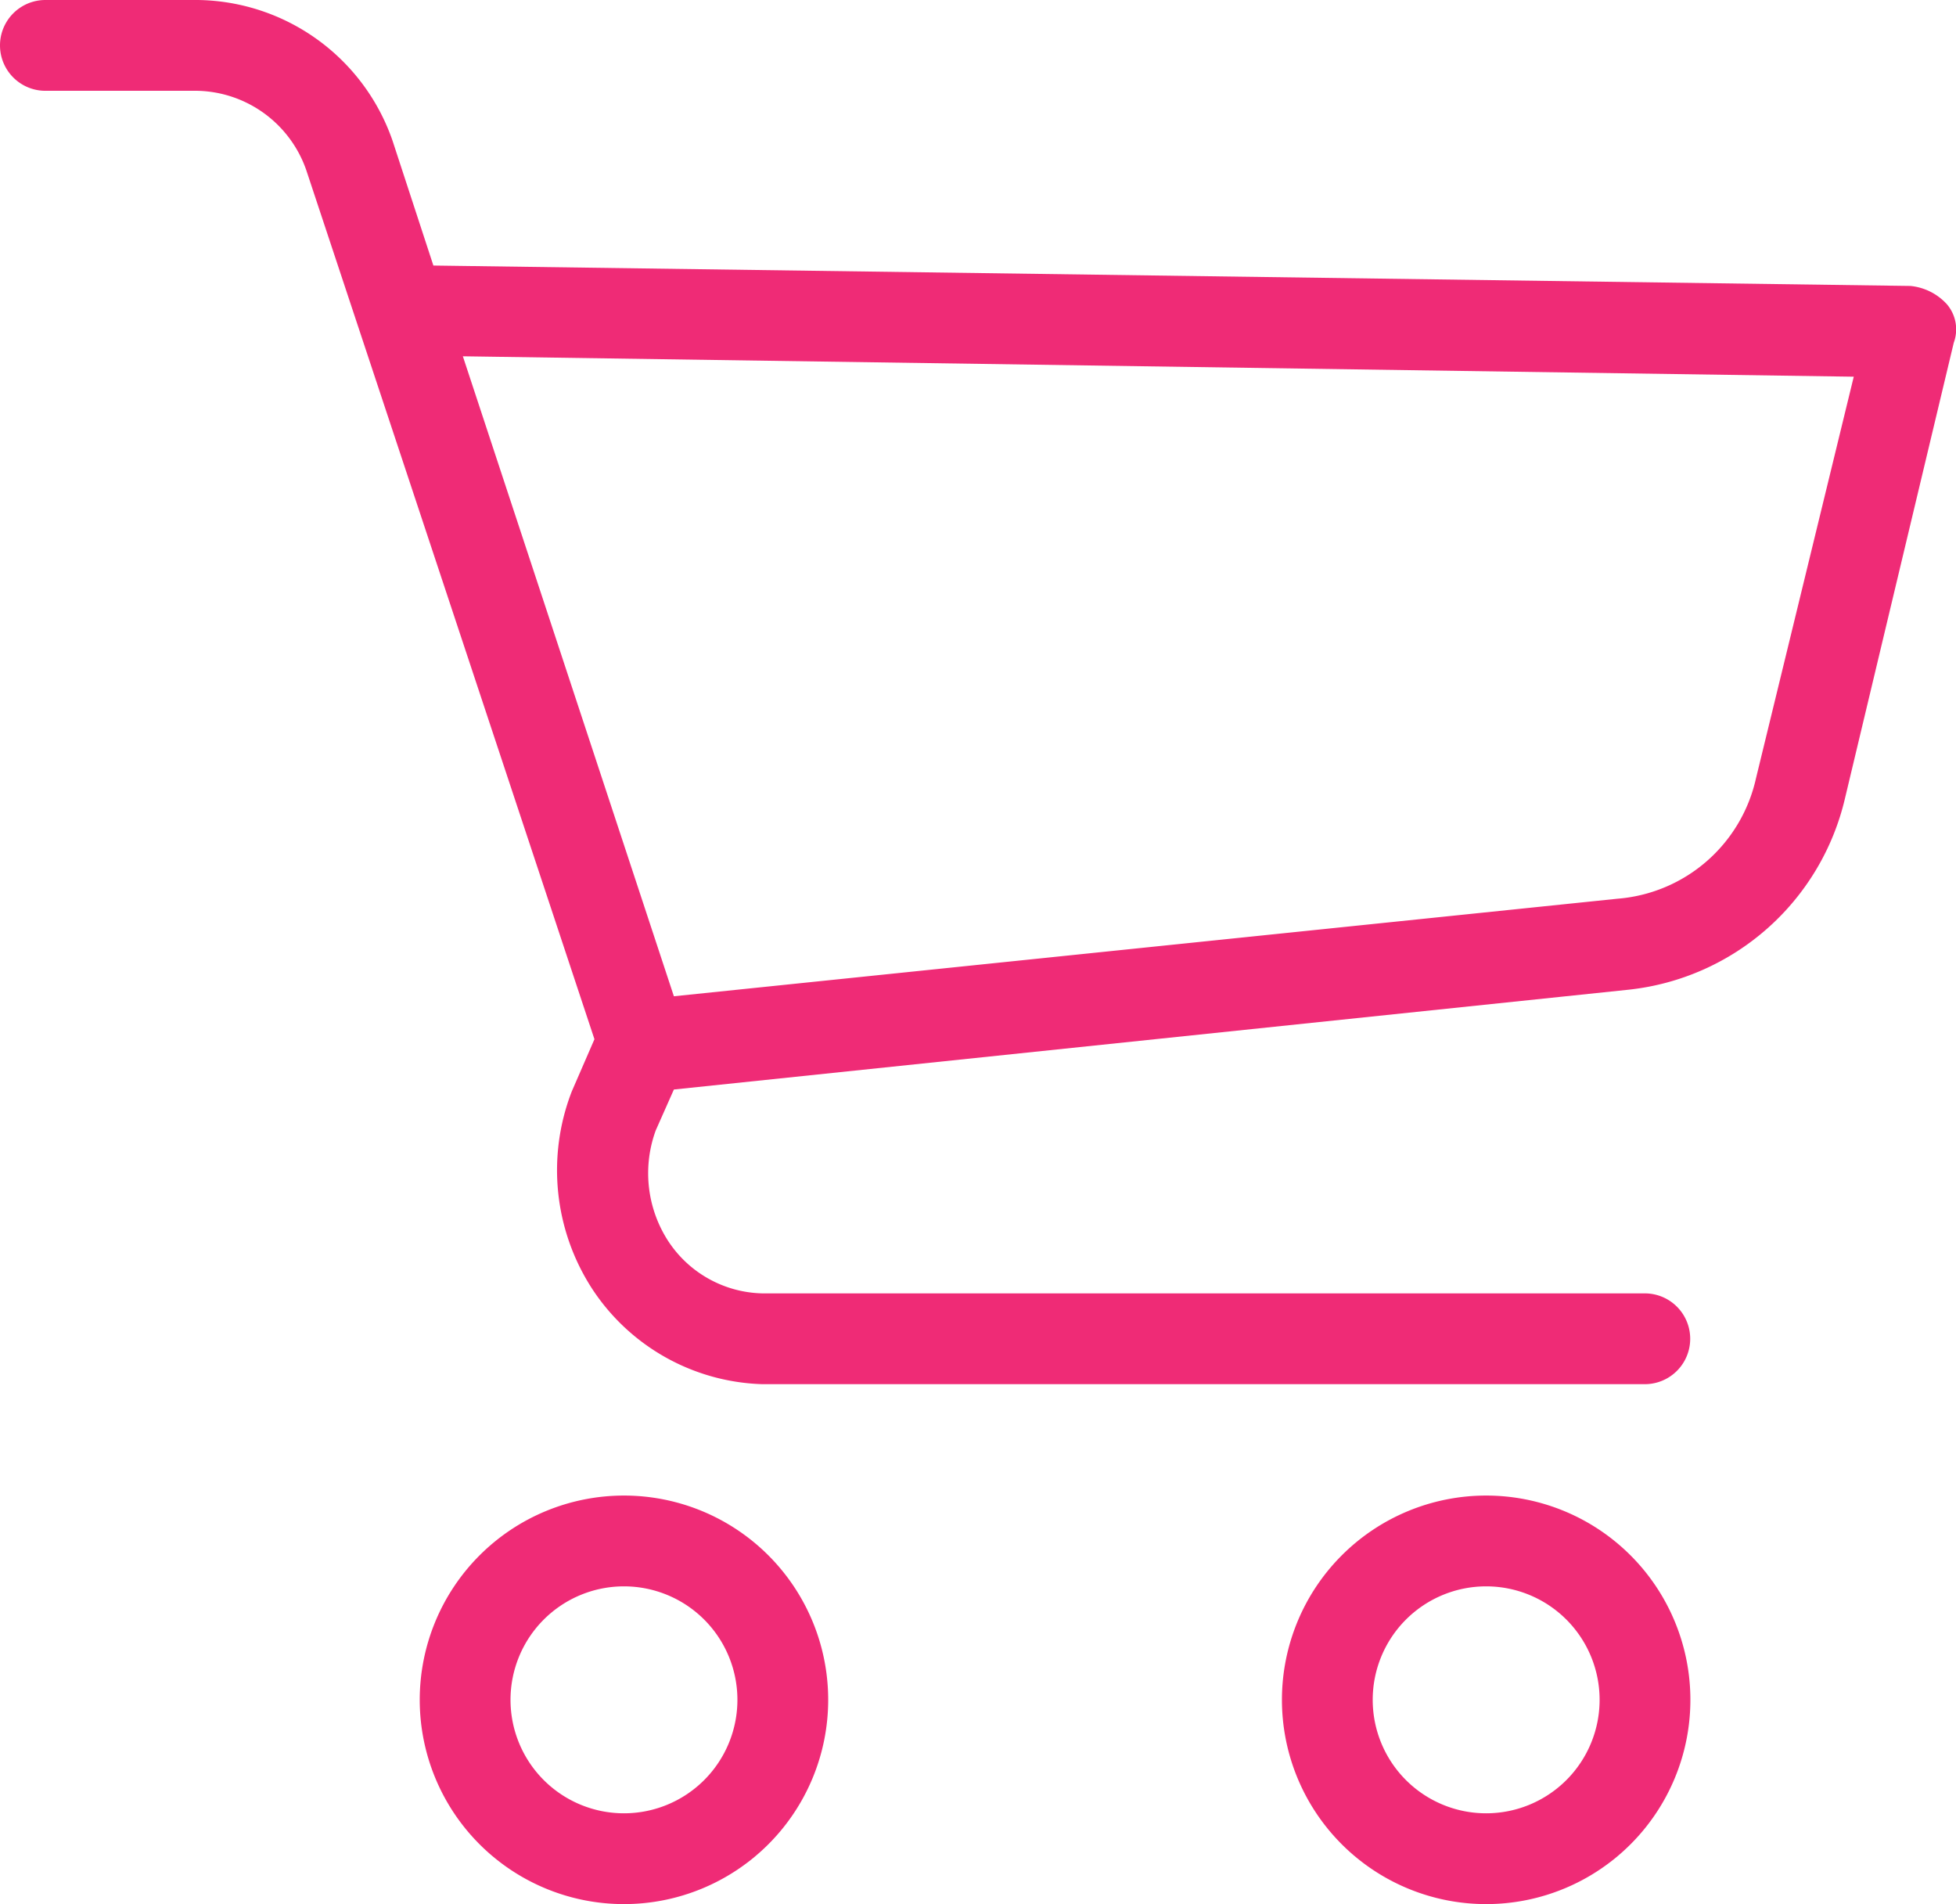
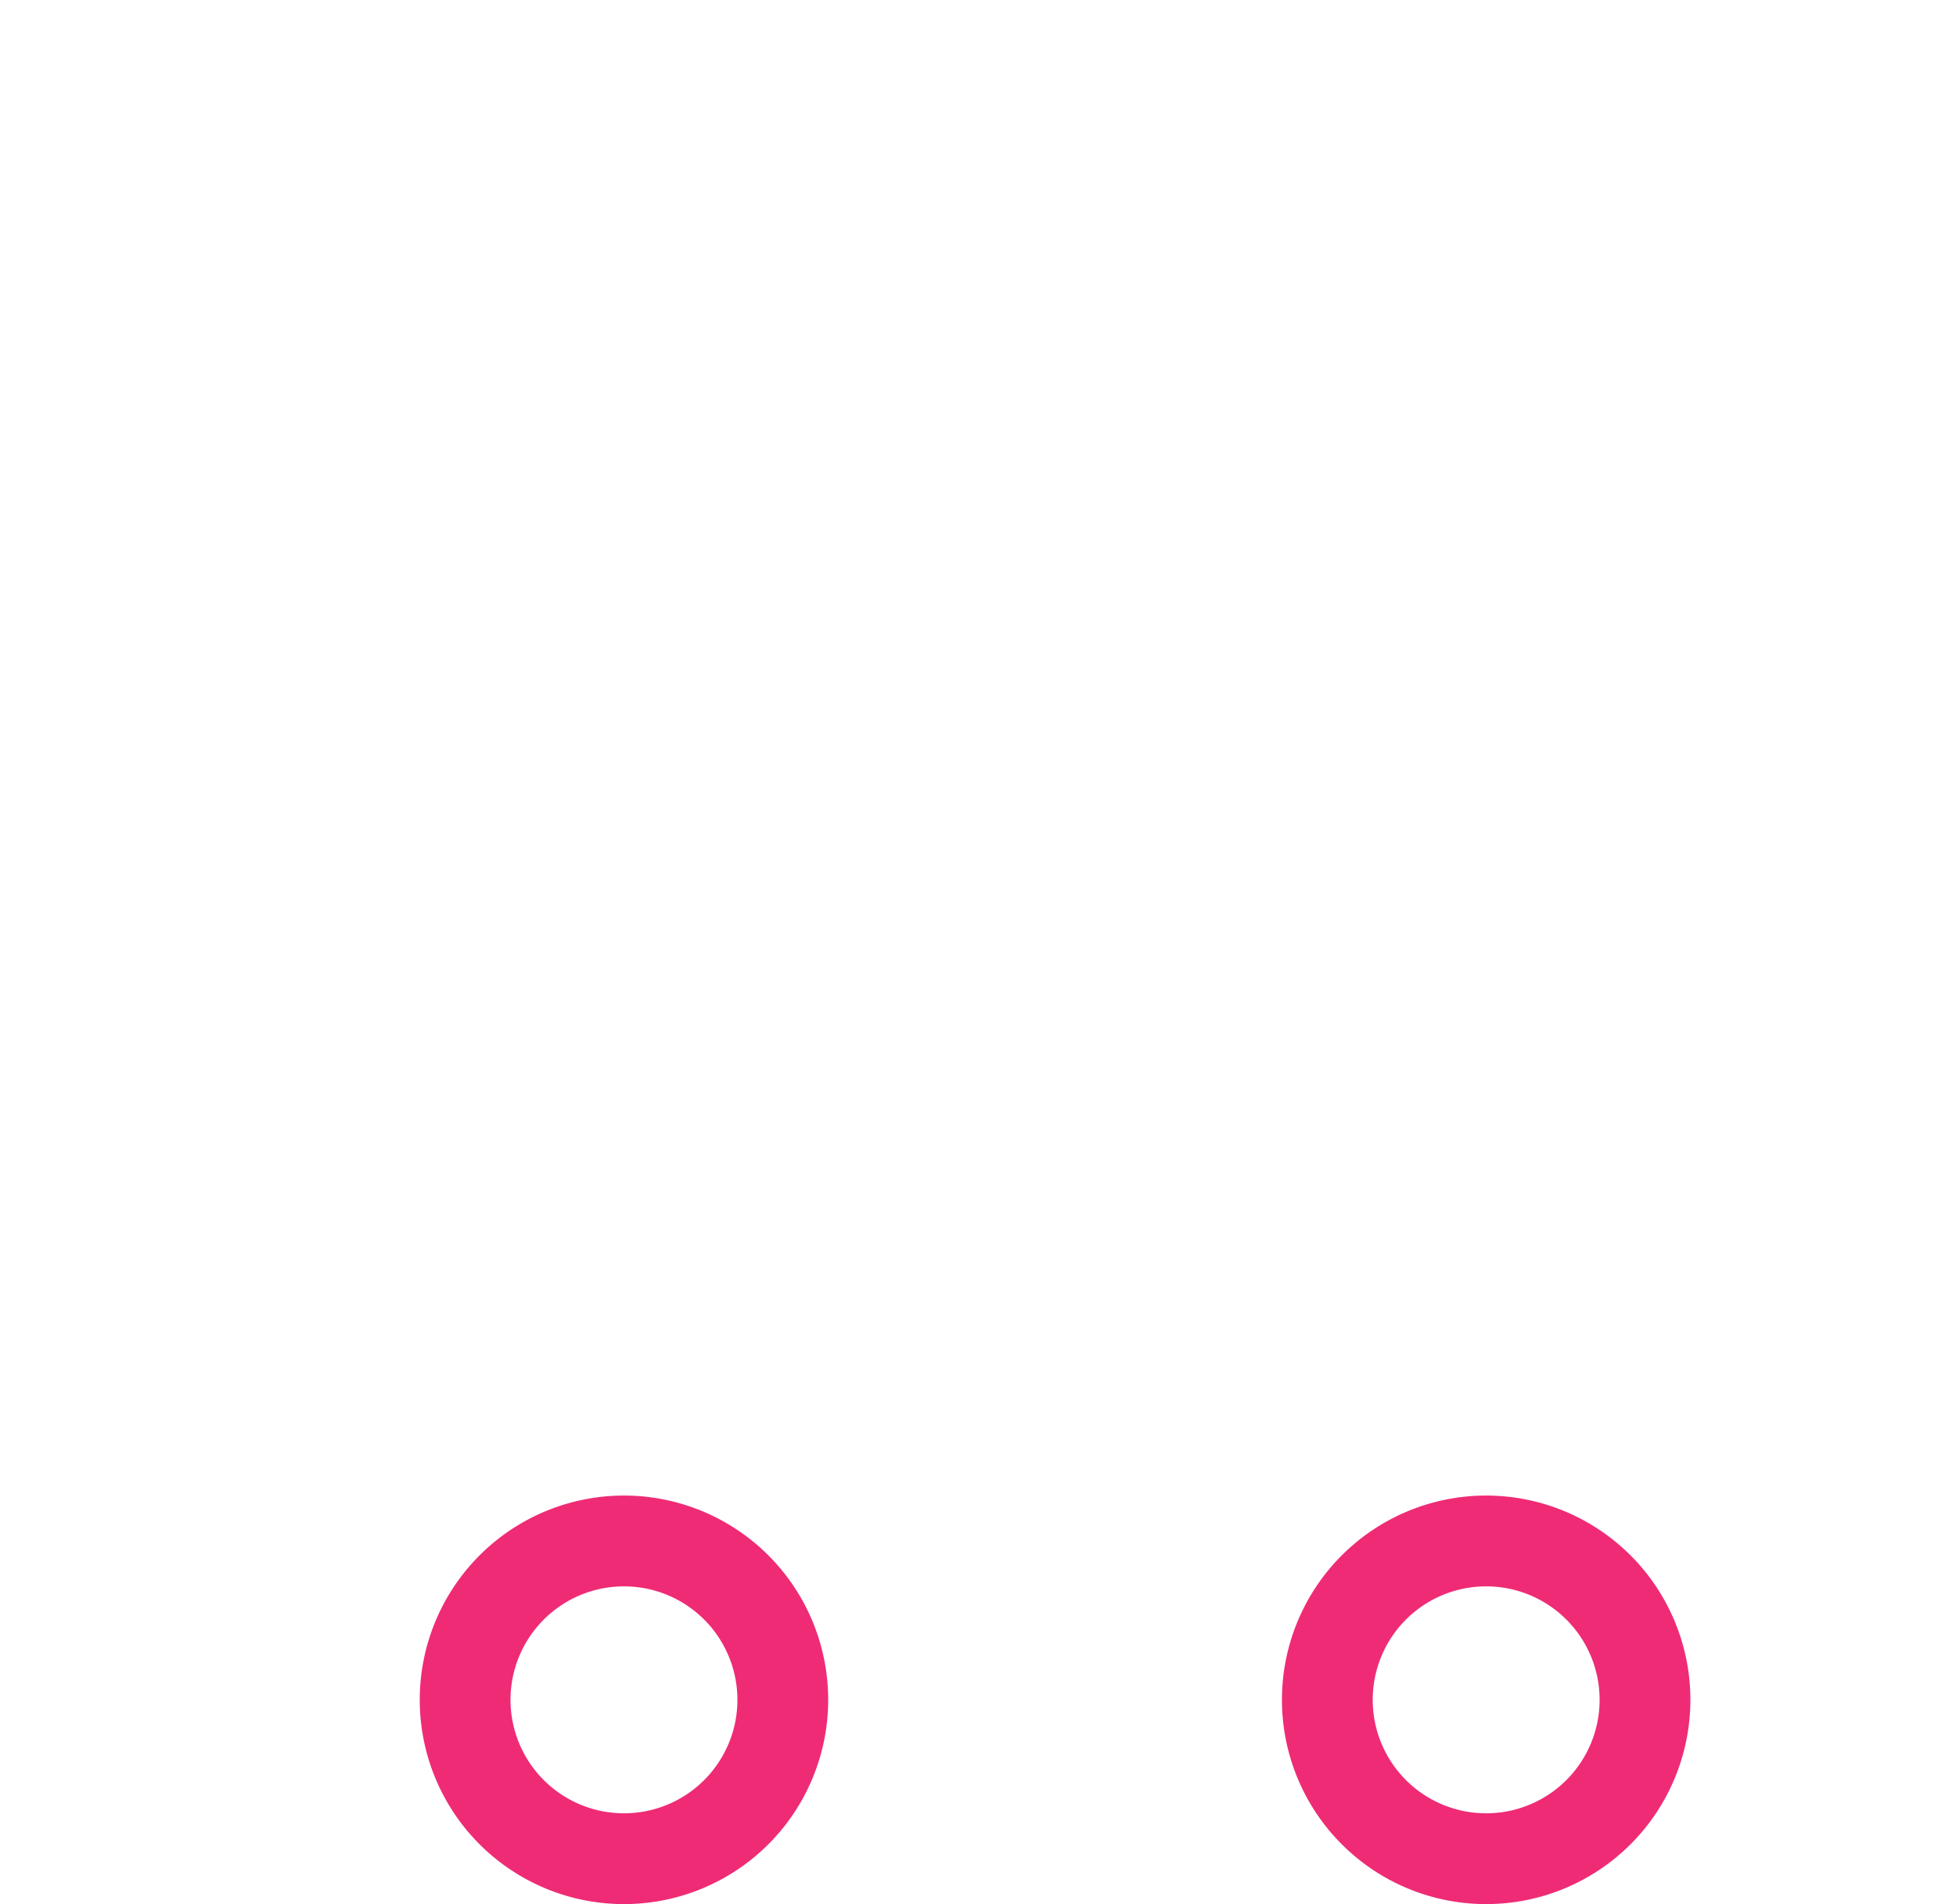
<svg xmlns="http://www.w3.org/2000/svg" width="44" height="42.822" viewBox="0 0 44 42.822">
  <g id="shopping-cart" transform="translate(0 -6.028)">
    <g id="Group_83" data-name="Group 83" transform="translate(0 6.028)">
      <g id="Group_82" data-name="Group 82" transform="translate(0 0)">
        <path id="Path_17" data-name="Path 17" d="M101.247,350.322a4.594,4.594,0,1,0,4.594,4.594A4.593,4.593,0,0,0,101.247,350.322Zm0,7.146a2.552,2.552,0,1,1,2.552-2.552A2.552,2.552,0,0,1,101.247,357.468Z" transform="translate(-87.211 -316.687)" fill="#ef2b76" />
        <path id="Path_18" data-name="Path 18" d="M299.778,350.322a4.594,4.594,0,1,0,4.594,4.594A4.594,4.594,0,0,0,299.778,350.322Zm0,7.146a2.552,2.552,0,1,1,2.552-2.552A2.552,2.552,0,0,1,299.778,357.468Z" transform="translate(-266.347 -316.687)" fill="#ef2b76" />
-         <path id="Path_19" data-name="Path 19" d="M43.792,12.867a1.276,1.276,0,0,0-.817-.408L9.749,12,8.83,9.192A4.7,4.7,0,0,0,4.44,6.028H1.021a1.021,1.021,0,1,0,0,2.042H4.44A2.654,2.654,0,0,1,6.89,9.856L13.372,29.4l-.51,1.174a4.9,4.9,0,0,0,.459,4.44,4.747,4.747,0,0,0,3.828,2.144H37a1.021,1.021,0,1,0,0-2.042H17.149A2.6,2.6,0,0,1,15.006,33.9a2.807,2.807,0,0,1-.255-2.45l.408-.919,21.488-2.246A5.614,5.614,0,0,0,41.5,23.994l2.45-10.259A.868.868,0,0,0,43.792,12.867ZM39.5,23.535a3.471,3.471,0,0,1-3.113,2.705L15.159,28.434,10.412,14.041,41.7,14.5Z" transform="translate(0 -6.028)" fill="#ef2b76" />
      </g>
    </g>
  </g>
</svg>